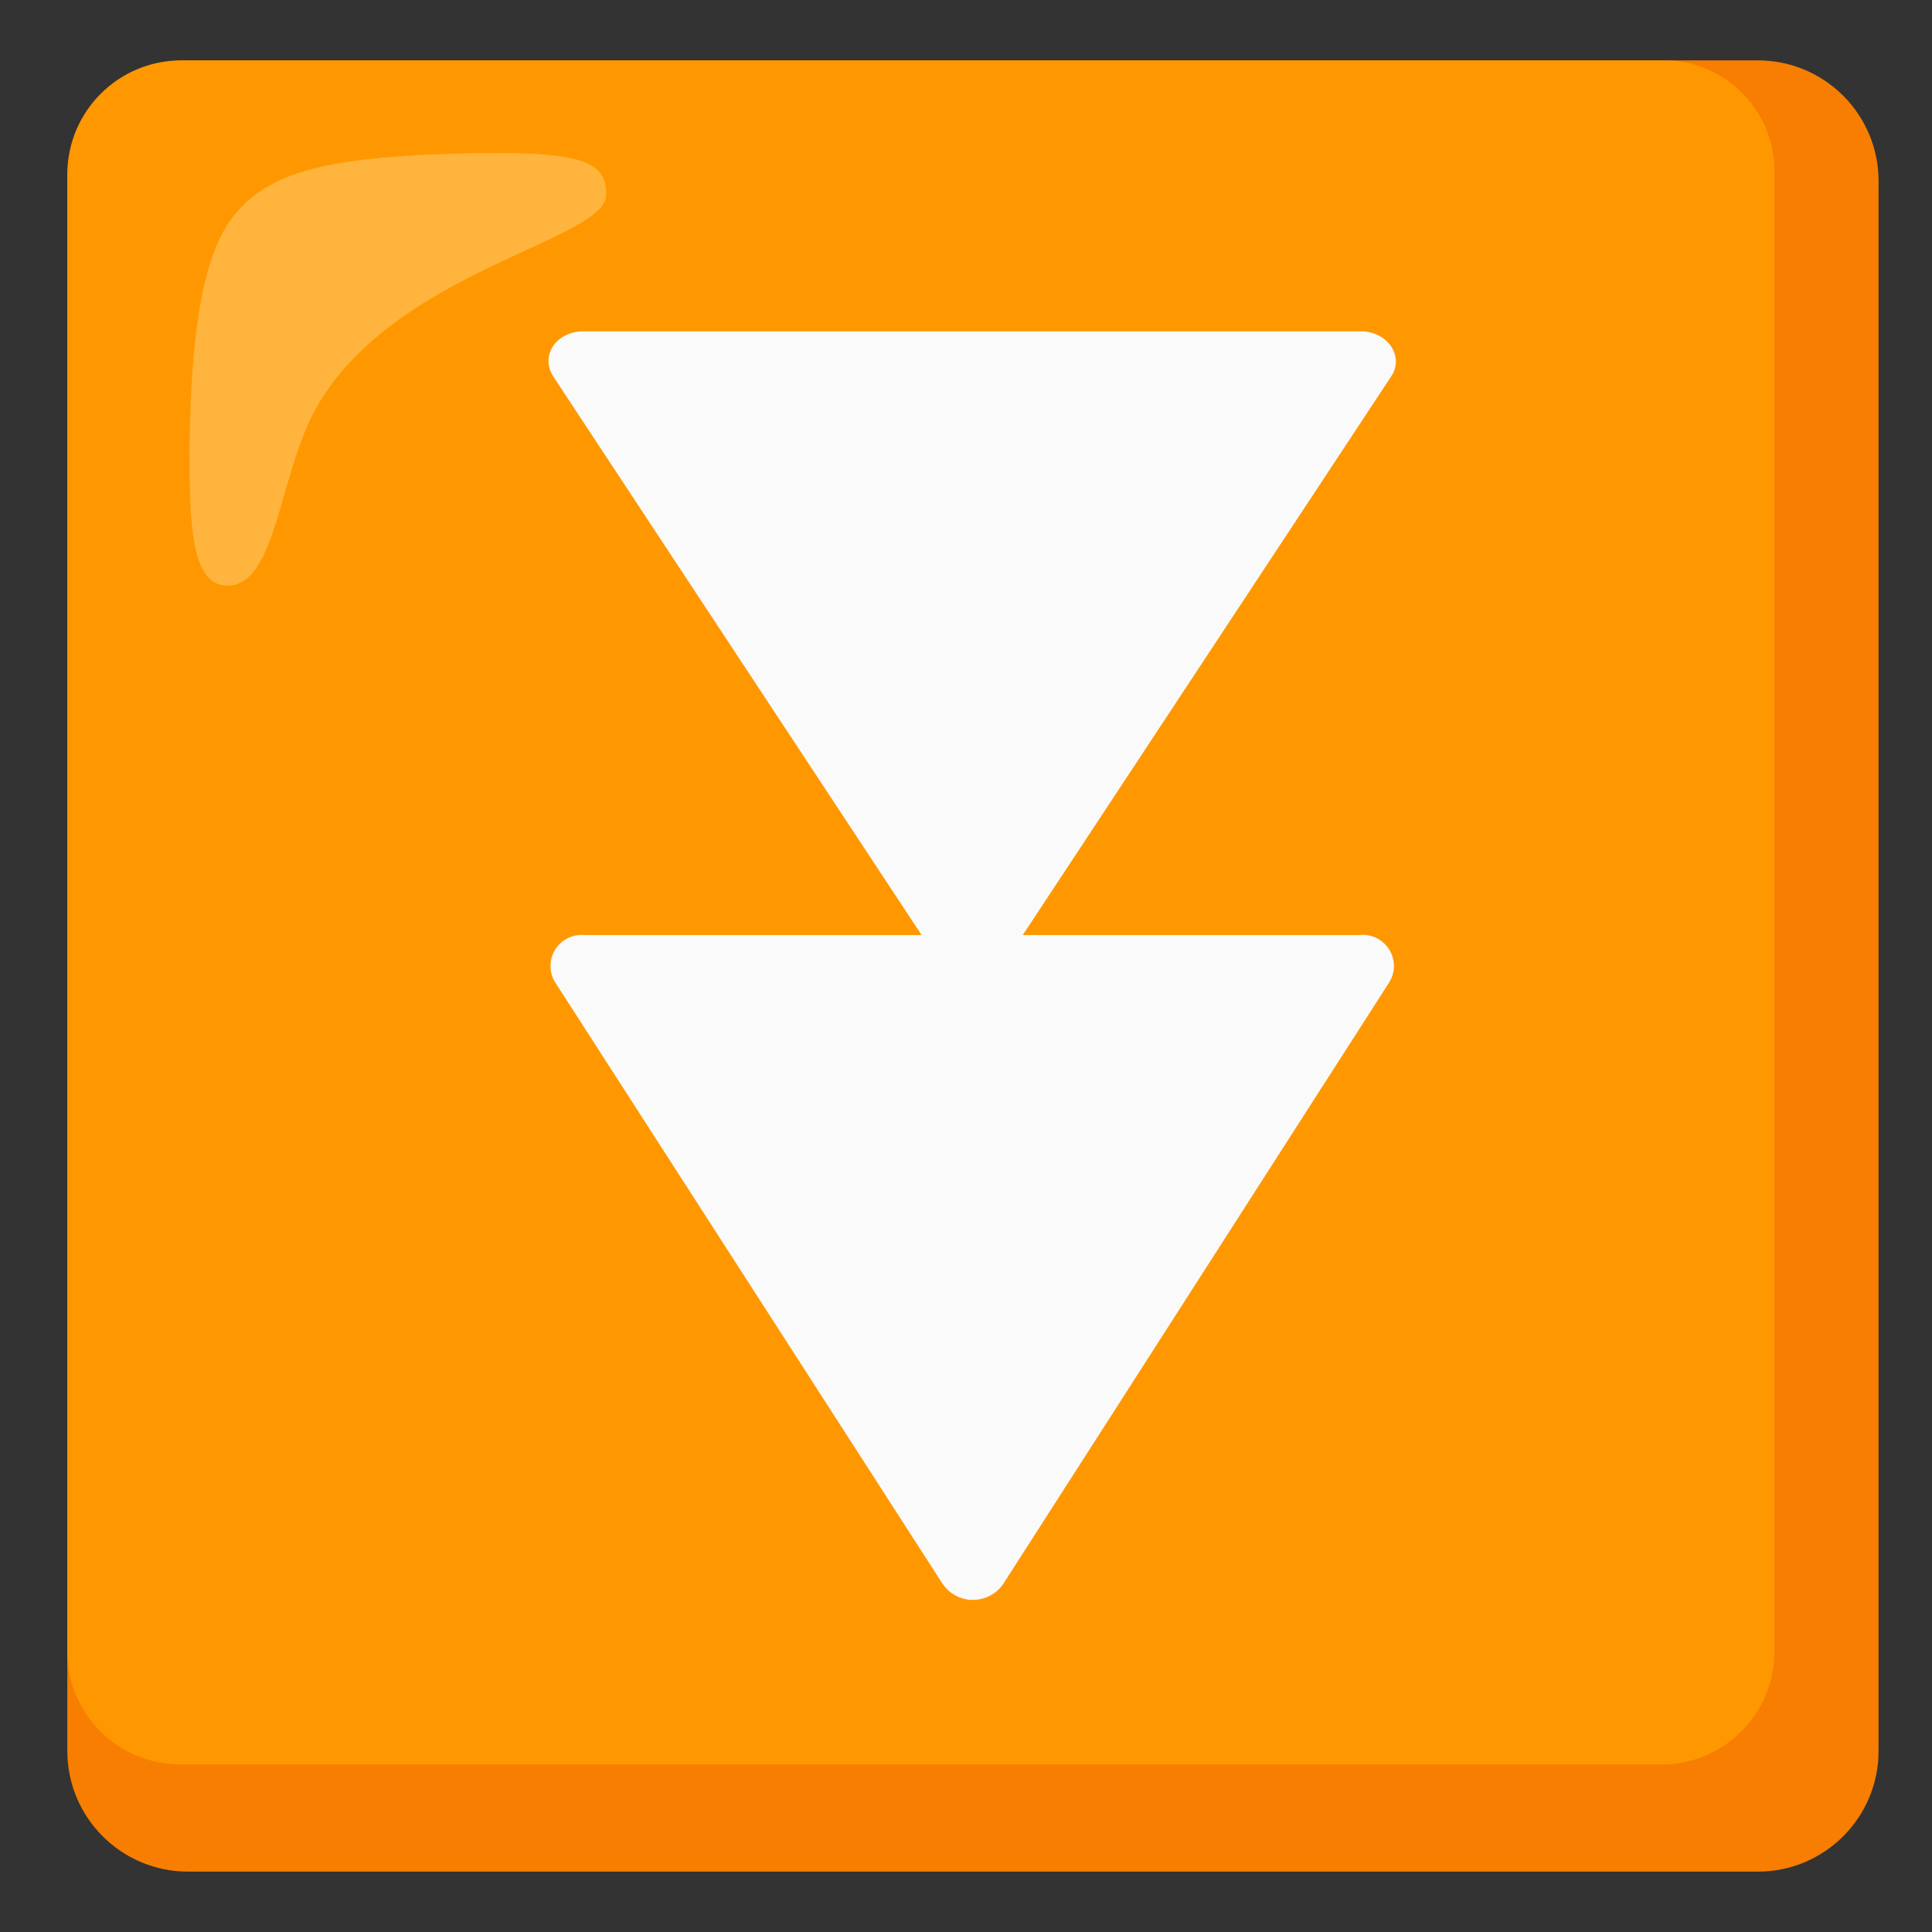
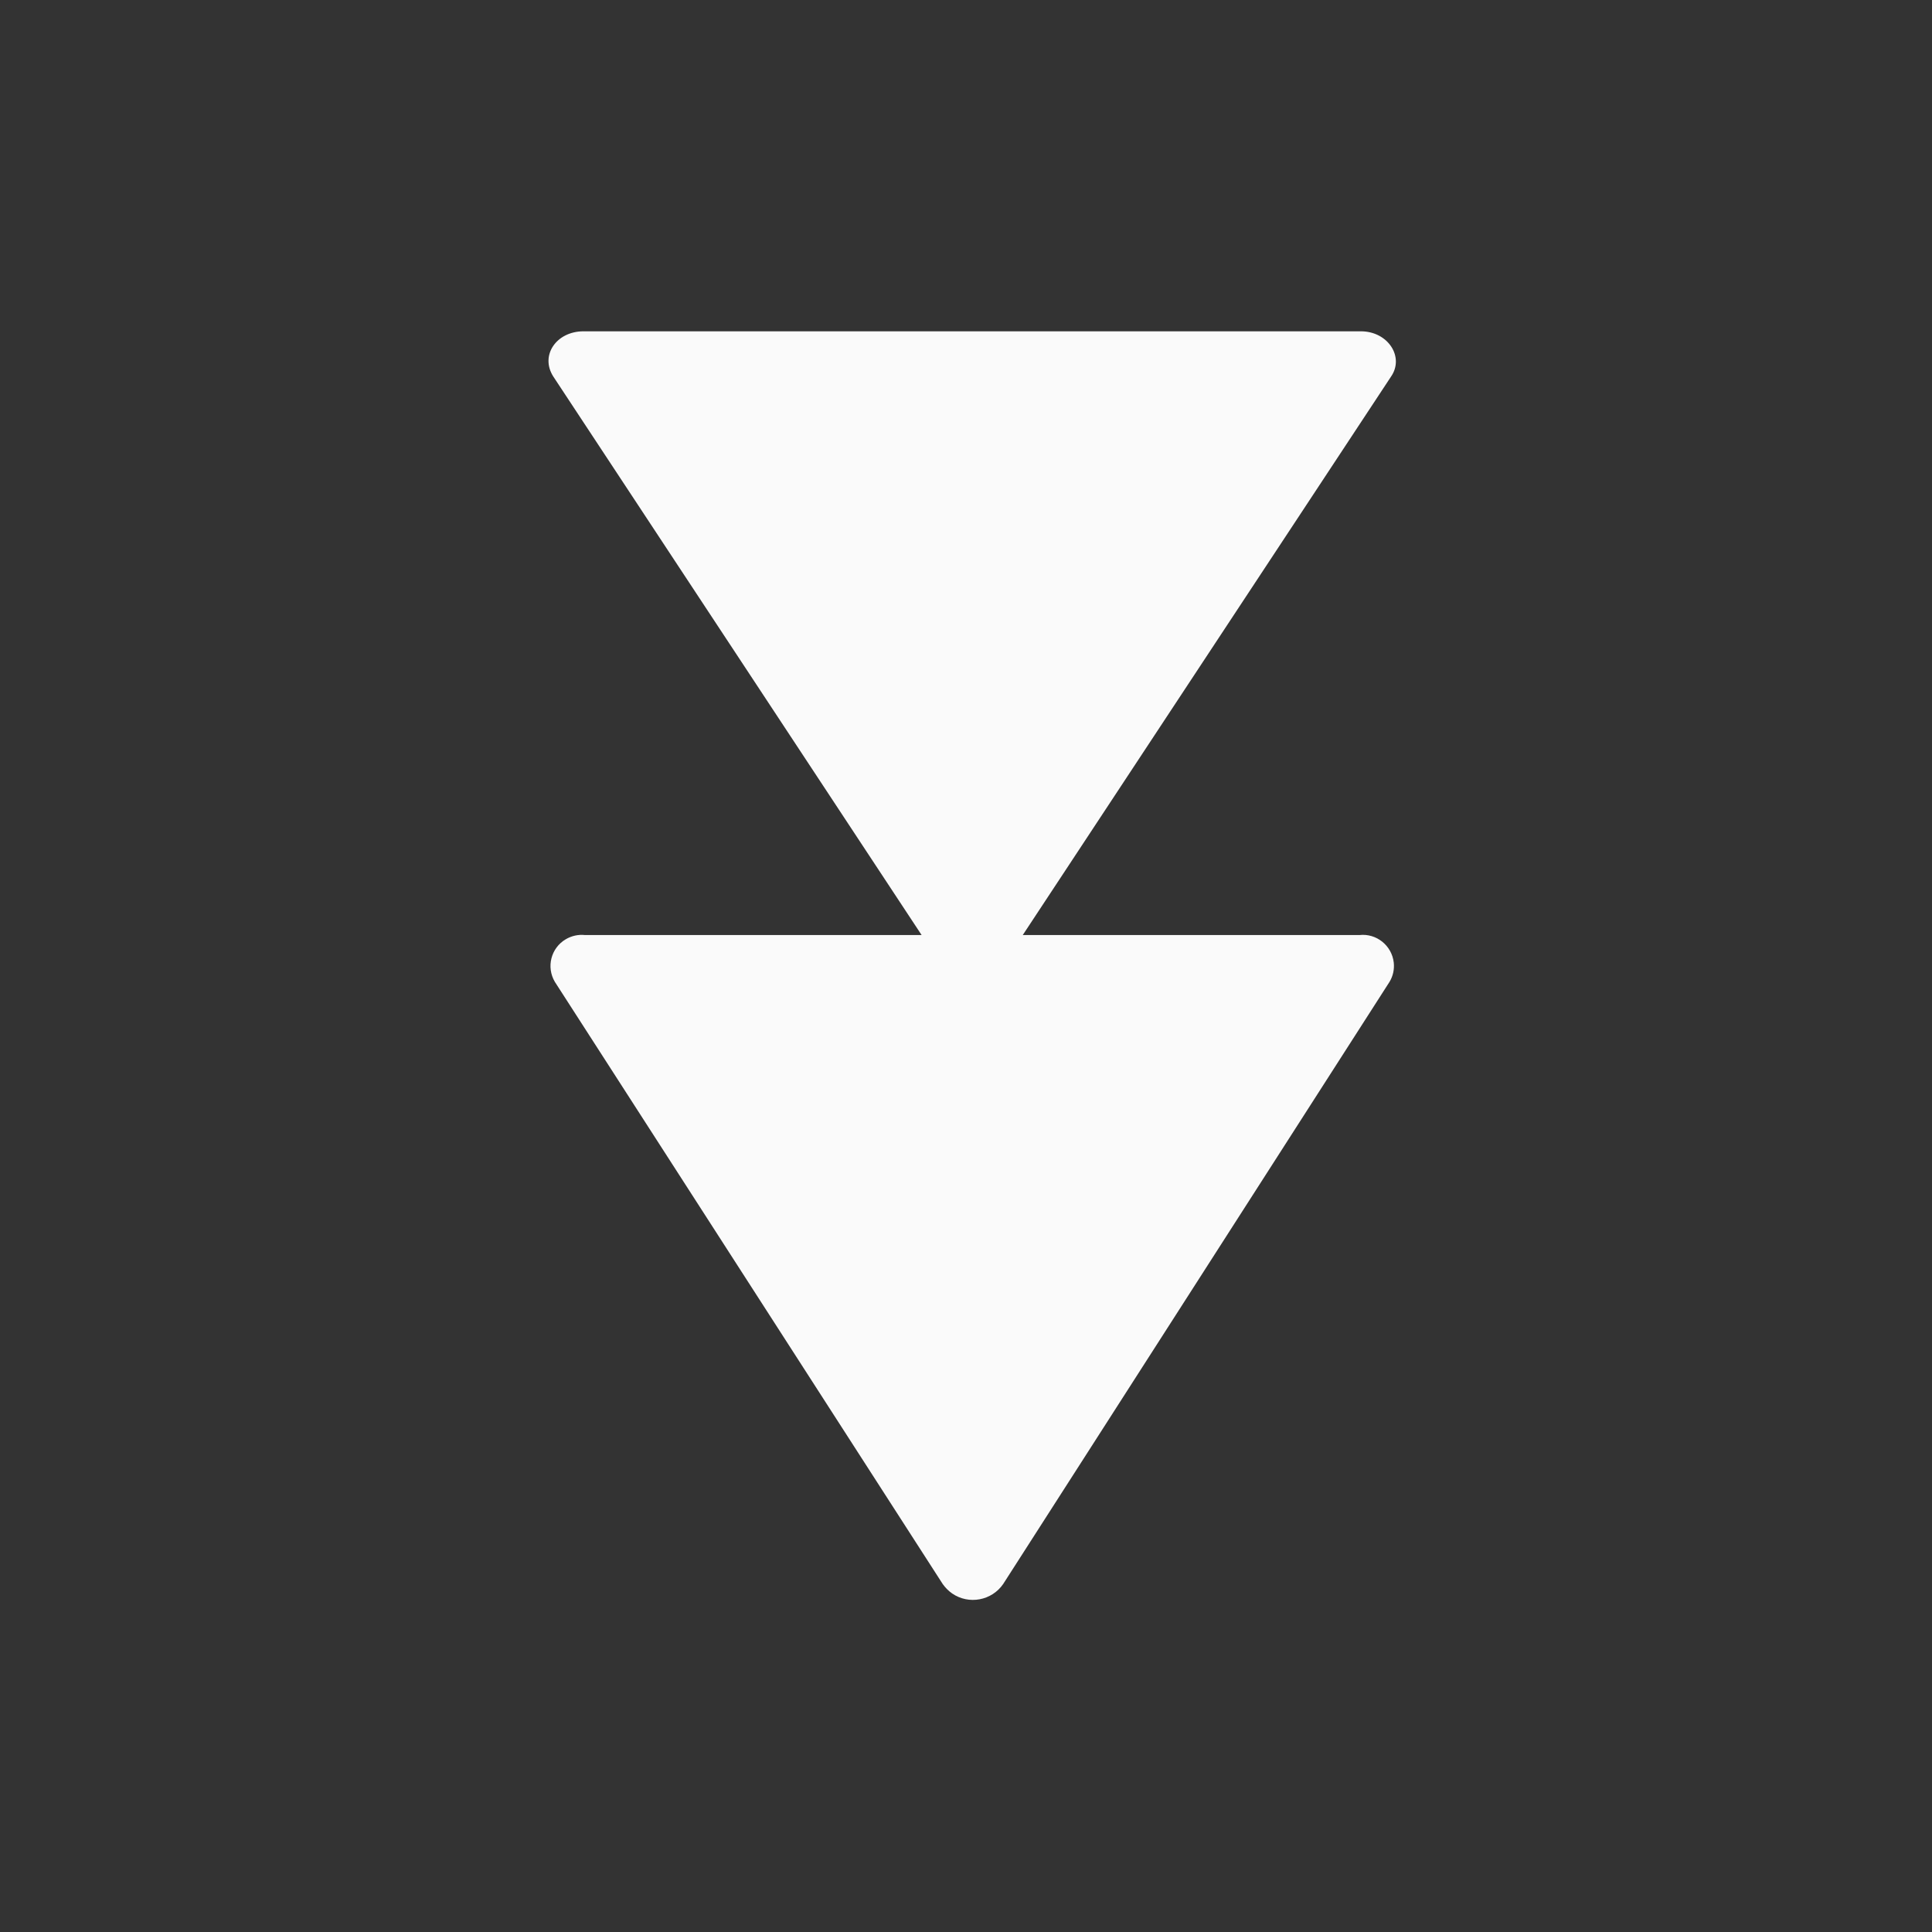
<svg xmlns="http://www.w3.org/2000/svg" version="1.1" id="Layer_1" x="0px" y="0px" viewBox="0 0 128 128" style="enable-background:new 0 0 128 128;" xml:space="preserve">
  <rect x="0" y="0" width="128" height="128" fill="#333333" stroke="none" />
  <g>
-     <path style="fill:#F77E00;" d="M116.46,4h-104c-4.42,0-8,3.58-8,8v104c0,4.42,3.58,8,8,8h104c4.42,0,8-3.58,8-8V12   C124.46,7.58,120.88,4,116.46,4z" />
-     <path style="fill:#FF9800;" d="M110.16,4h-98.2c-4.13,0.03-7.47,3.37-7.5,7.5v97.9c-0.01,4.14,3.34,7.49,7.48,7.5   c0.01,0,0.01,0,0.02,0h98.1c4.14,0.01,7.49-3.34,7.5-7.48c0-0.01,0-0.01,0-0.02V11.5c0.09-4.05-3.13-7.41-7.18-7.5   C110.31,4,110.23,4,110.16,4z" />
-     <path style="opacity:0.75;fill:#FFBD52;enable-background:new    ;" d="M40.16,12.9c0-2.3-1.6-3-10.8-2.7c-7.7,0.3-11.5,1.2-13.8,4   s-2.9,8.5-3,15.3c0,4.8,0,9.3,2.5,9.3c3.4,0,3.4-7.9,6.2-12.3C26.66,17.8,40.16,15.9,40.16,12.9z" />
    <path style="fill:#FAFAFA;" d="M67.76,61.95h22.3c1.13-0.13,2.15,0.69,2.28,1.82c0.05,0.45-0.05,0.9-0.28,1.28l-25.6,39.9   c-0.76,1.1-2.28,1.38-3.38,0.62c-0.24-0.17-0.45-0.38-0.62-0.62l-25.7-39.9c-0.58-0.98-0.26-2.24,0.72-2.82   c0.39-0.23,0.84-0.33,1.28-0.28h22.3l-24.4-37c-0.9-1.4,0.2-3,2-3h51.5c1.8,0,2.9,1.7,2,3L67.76,61.95z" />
  </g>
</svg>